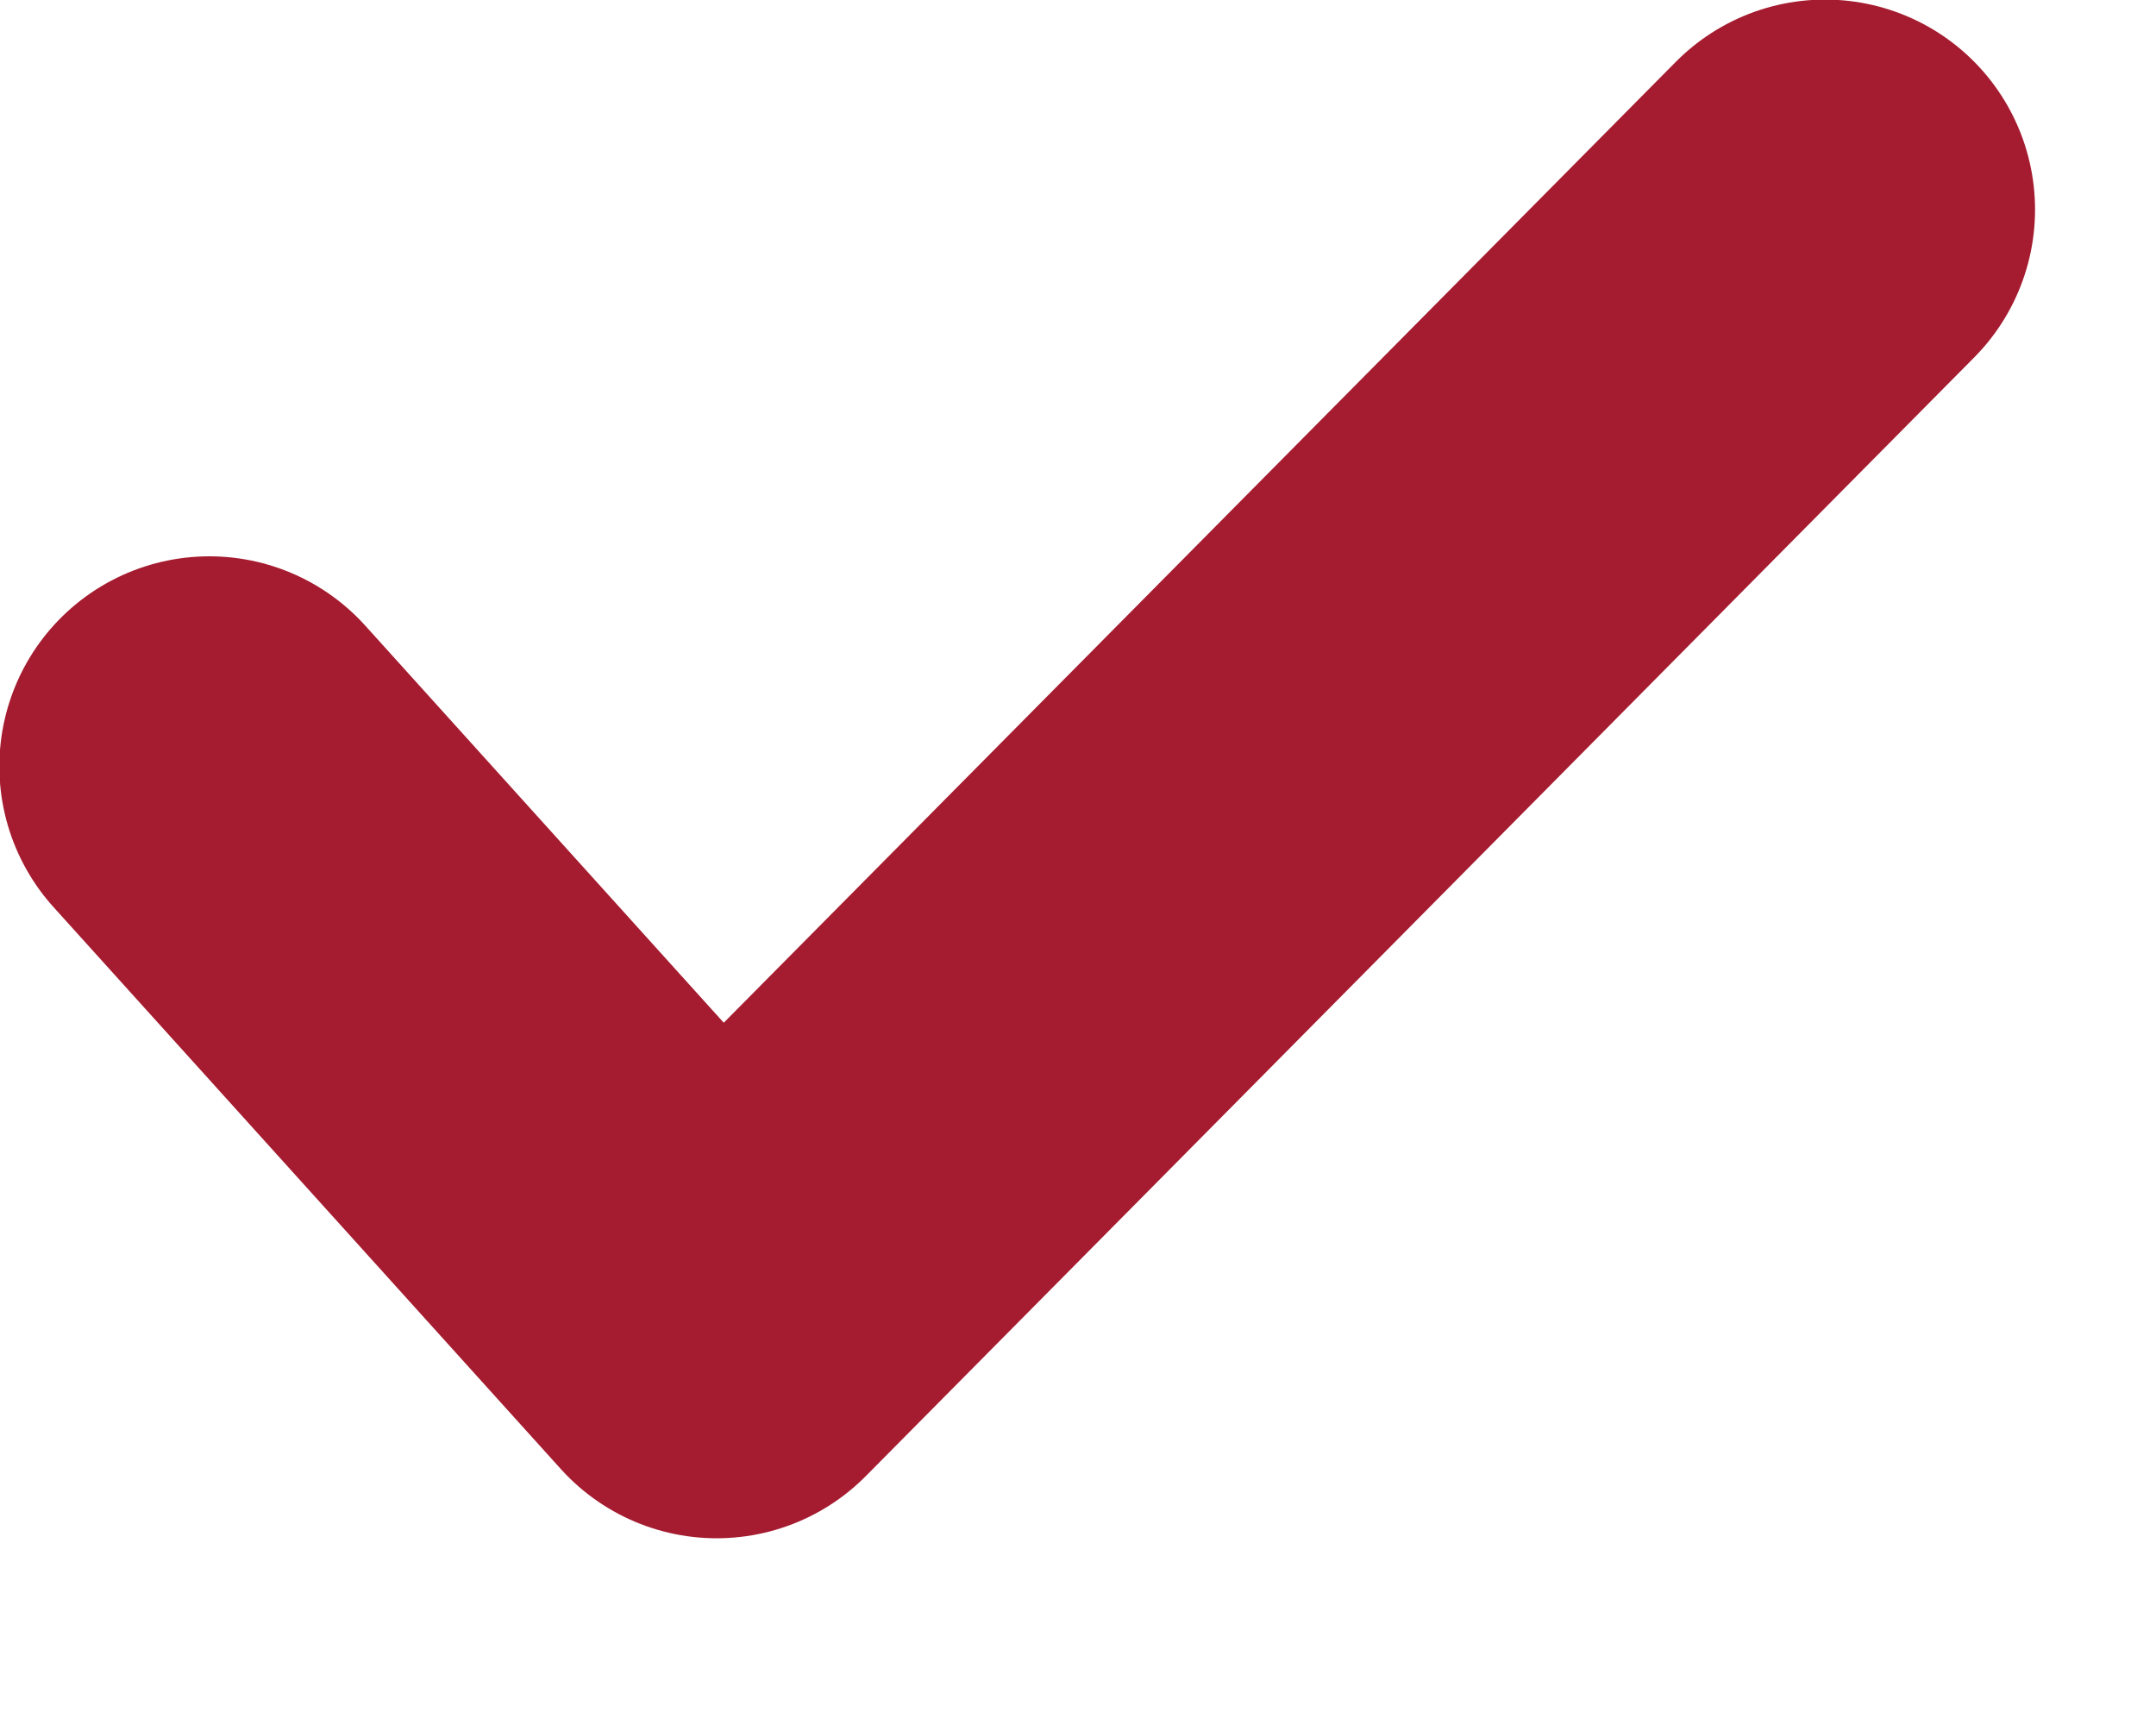
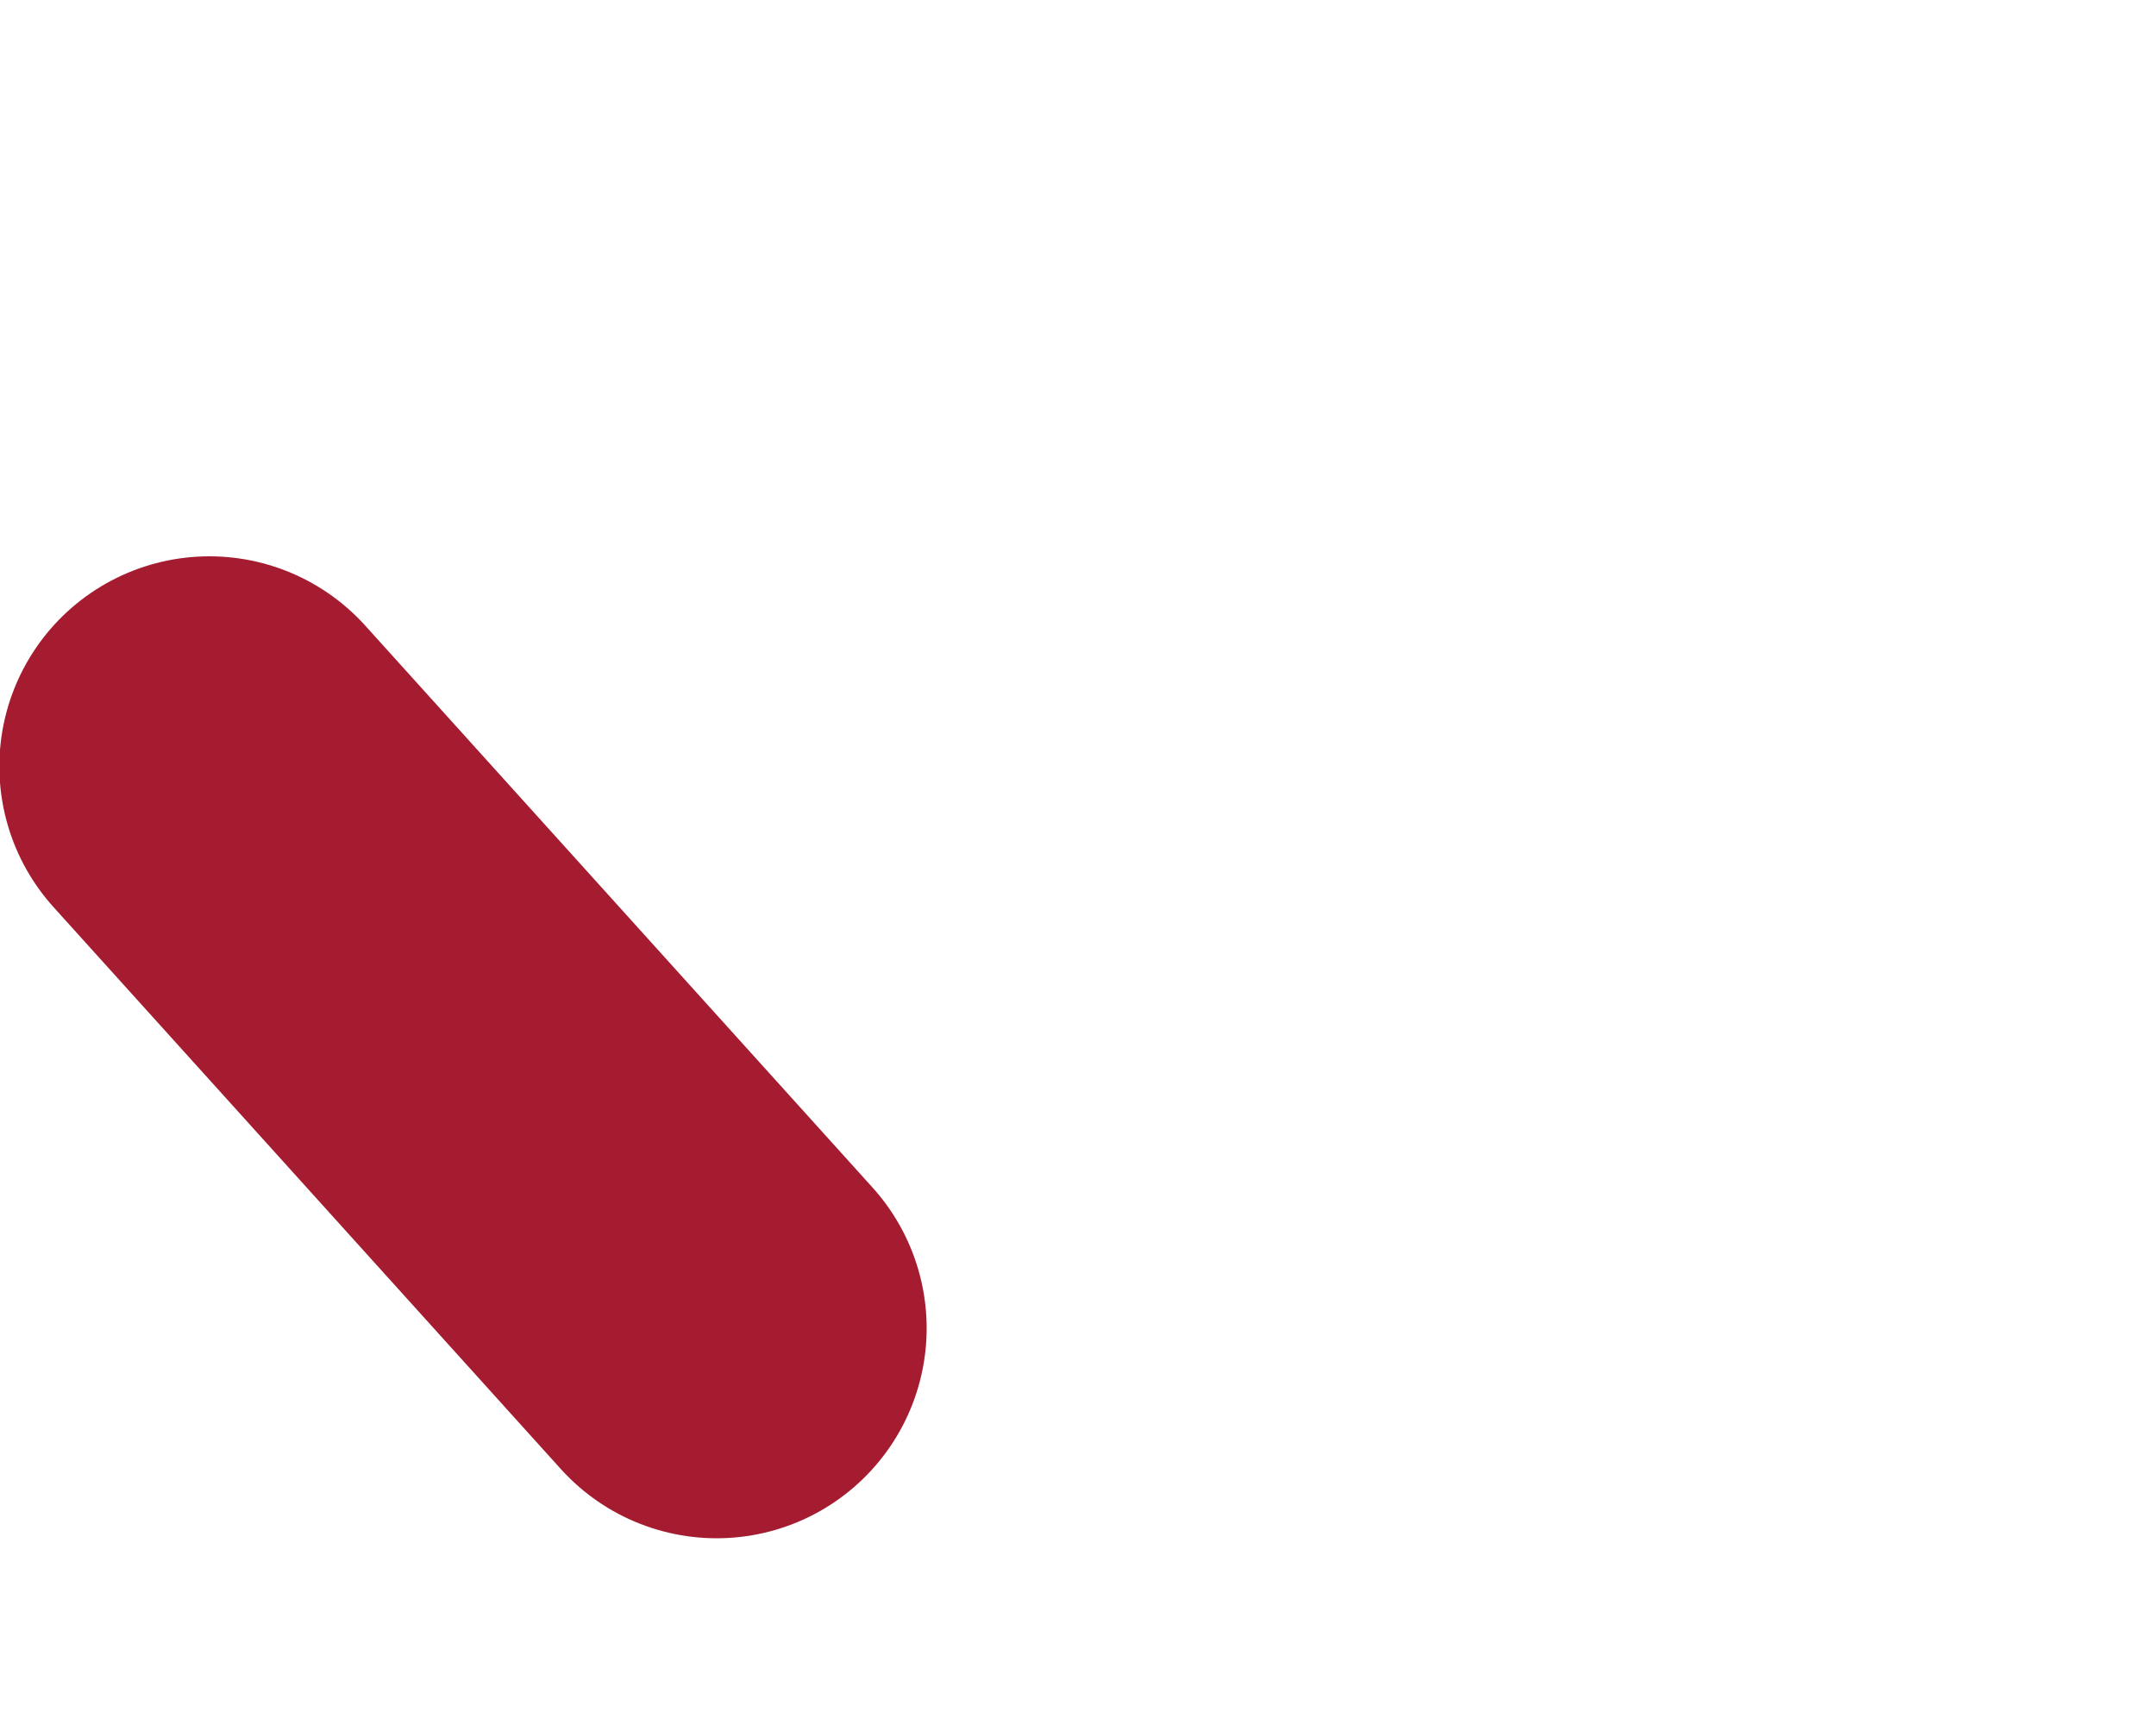
<svg xmlns="http://www.w3.org/2000/svg" width="10" height="8" viewBox="0 0 10 8" fill="none">
-   <path d="M0.971 3.554L3.324 6.16L8.465 0.972" stroke="#A51C30" stroke-width="1.948" stroke-linecap="round" stroke-linejoin="round" />
+   <path d="M0.971 3.554L3.324 6.16" stroke="#A51C30" stroke-width="1.948" stroke-linecap="round" stroke-linejoin="round" />
</svg>